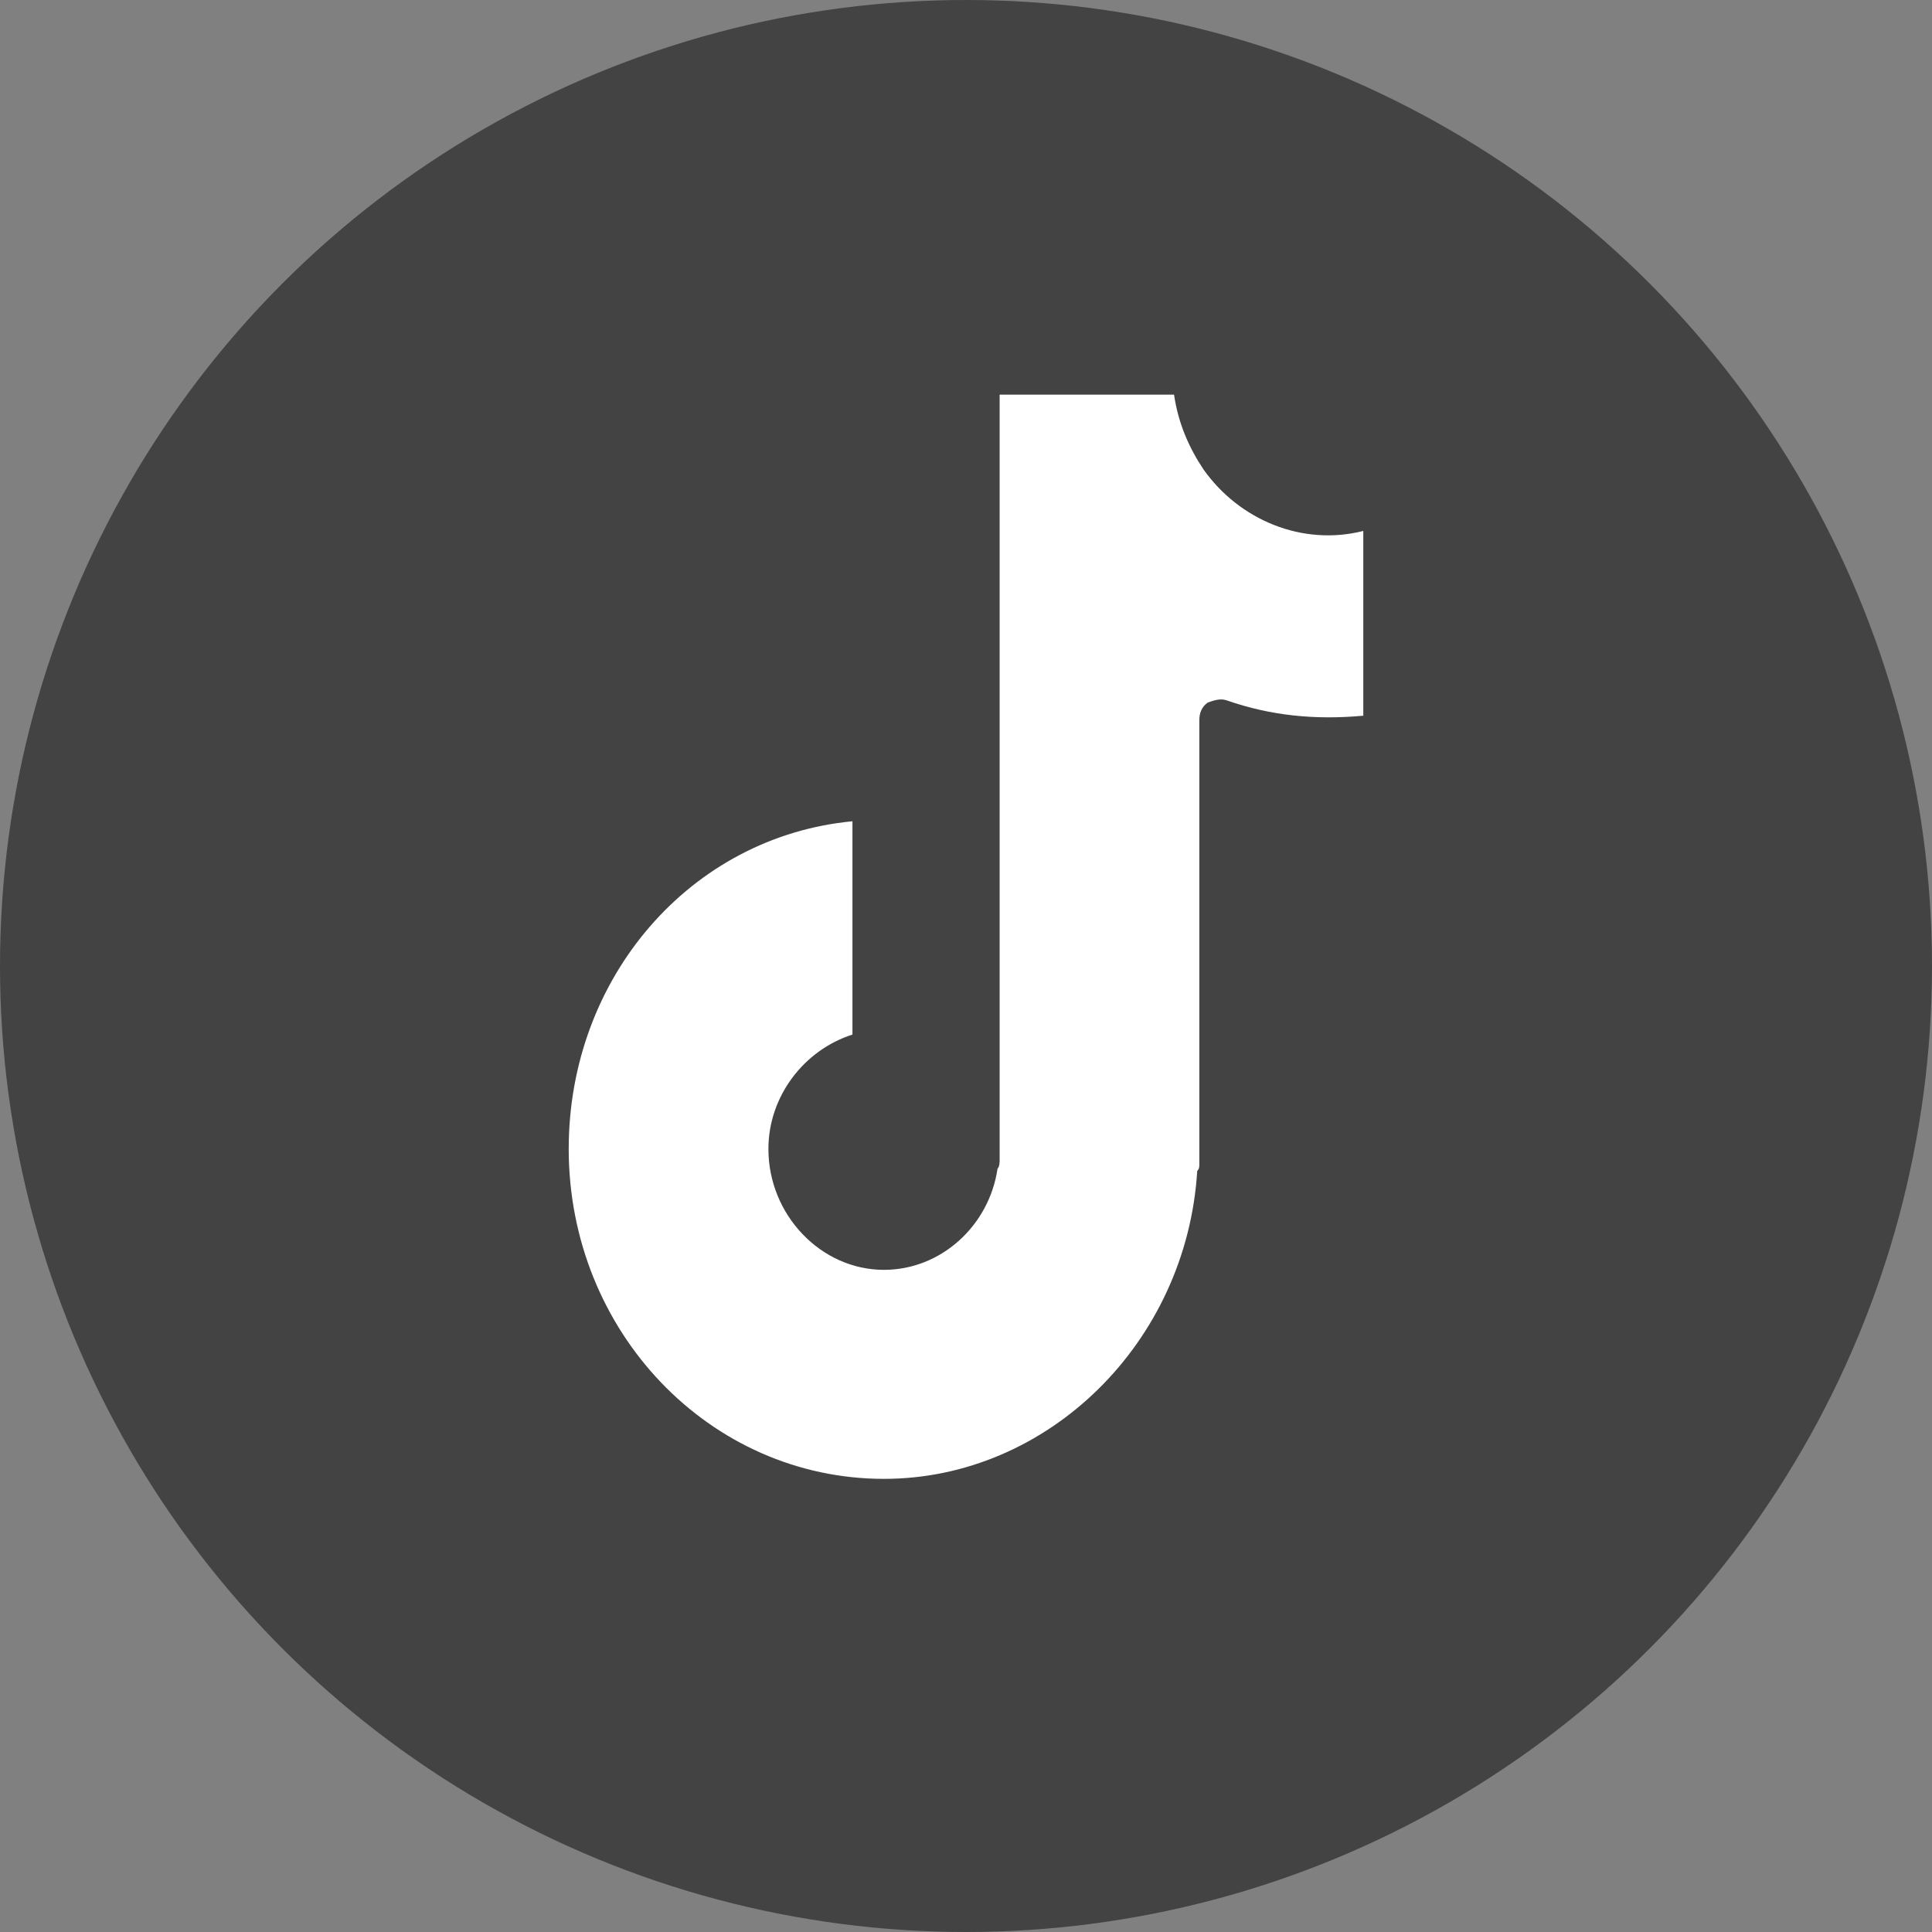
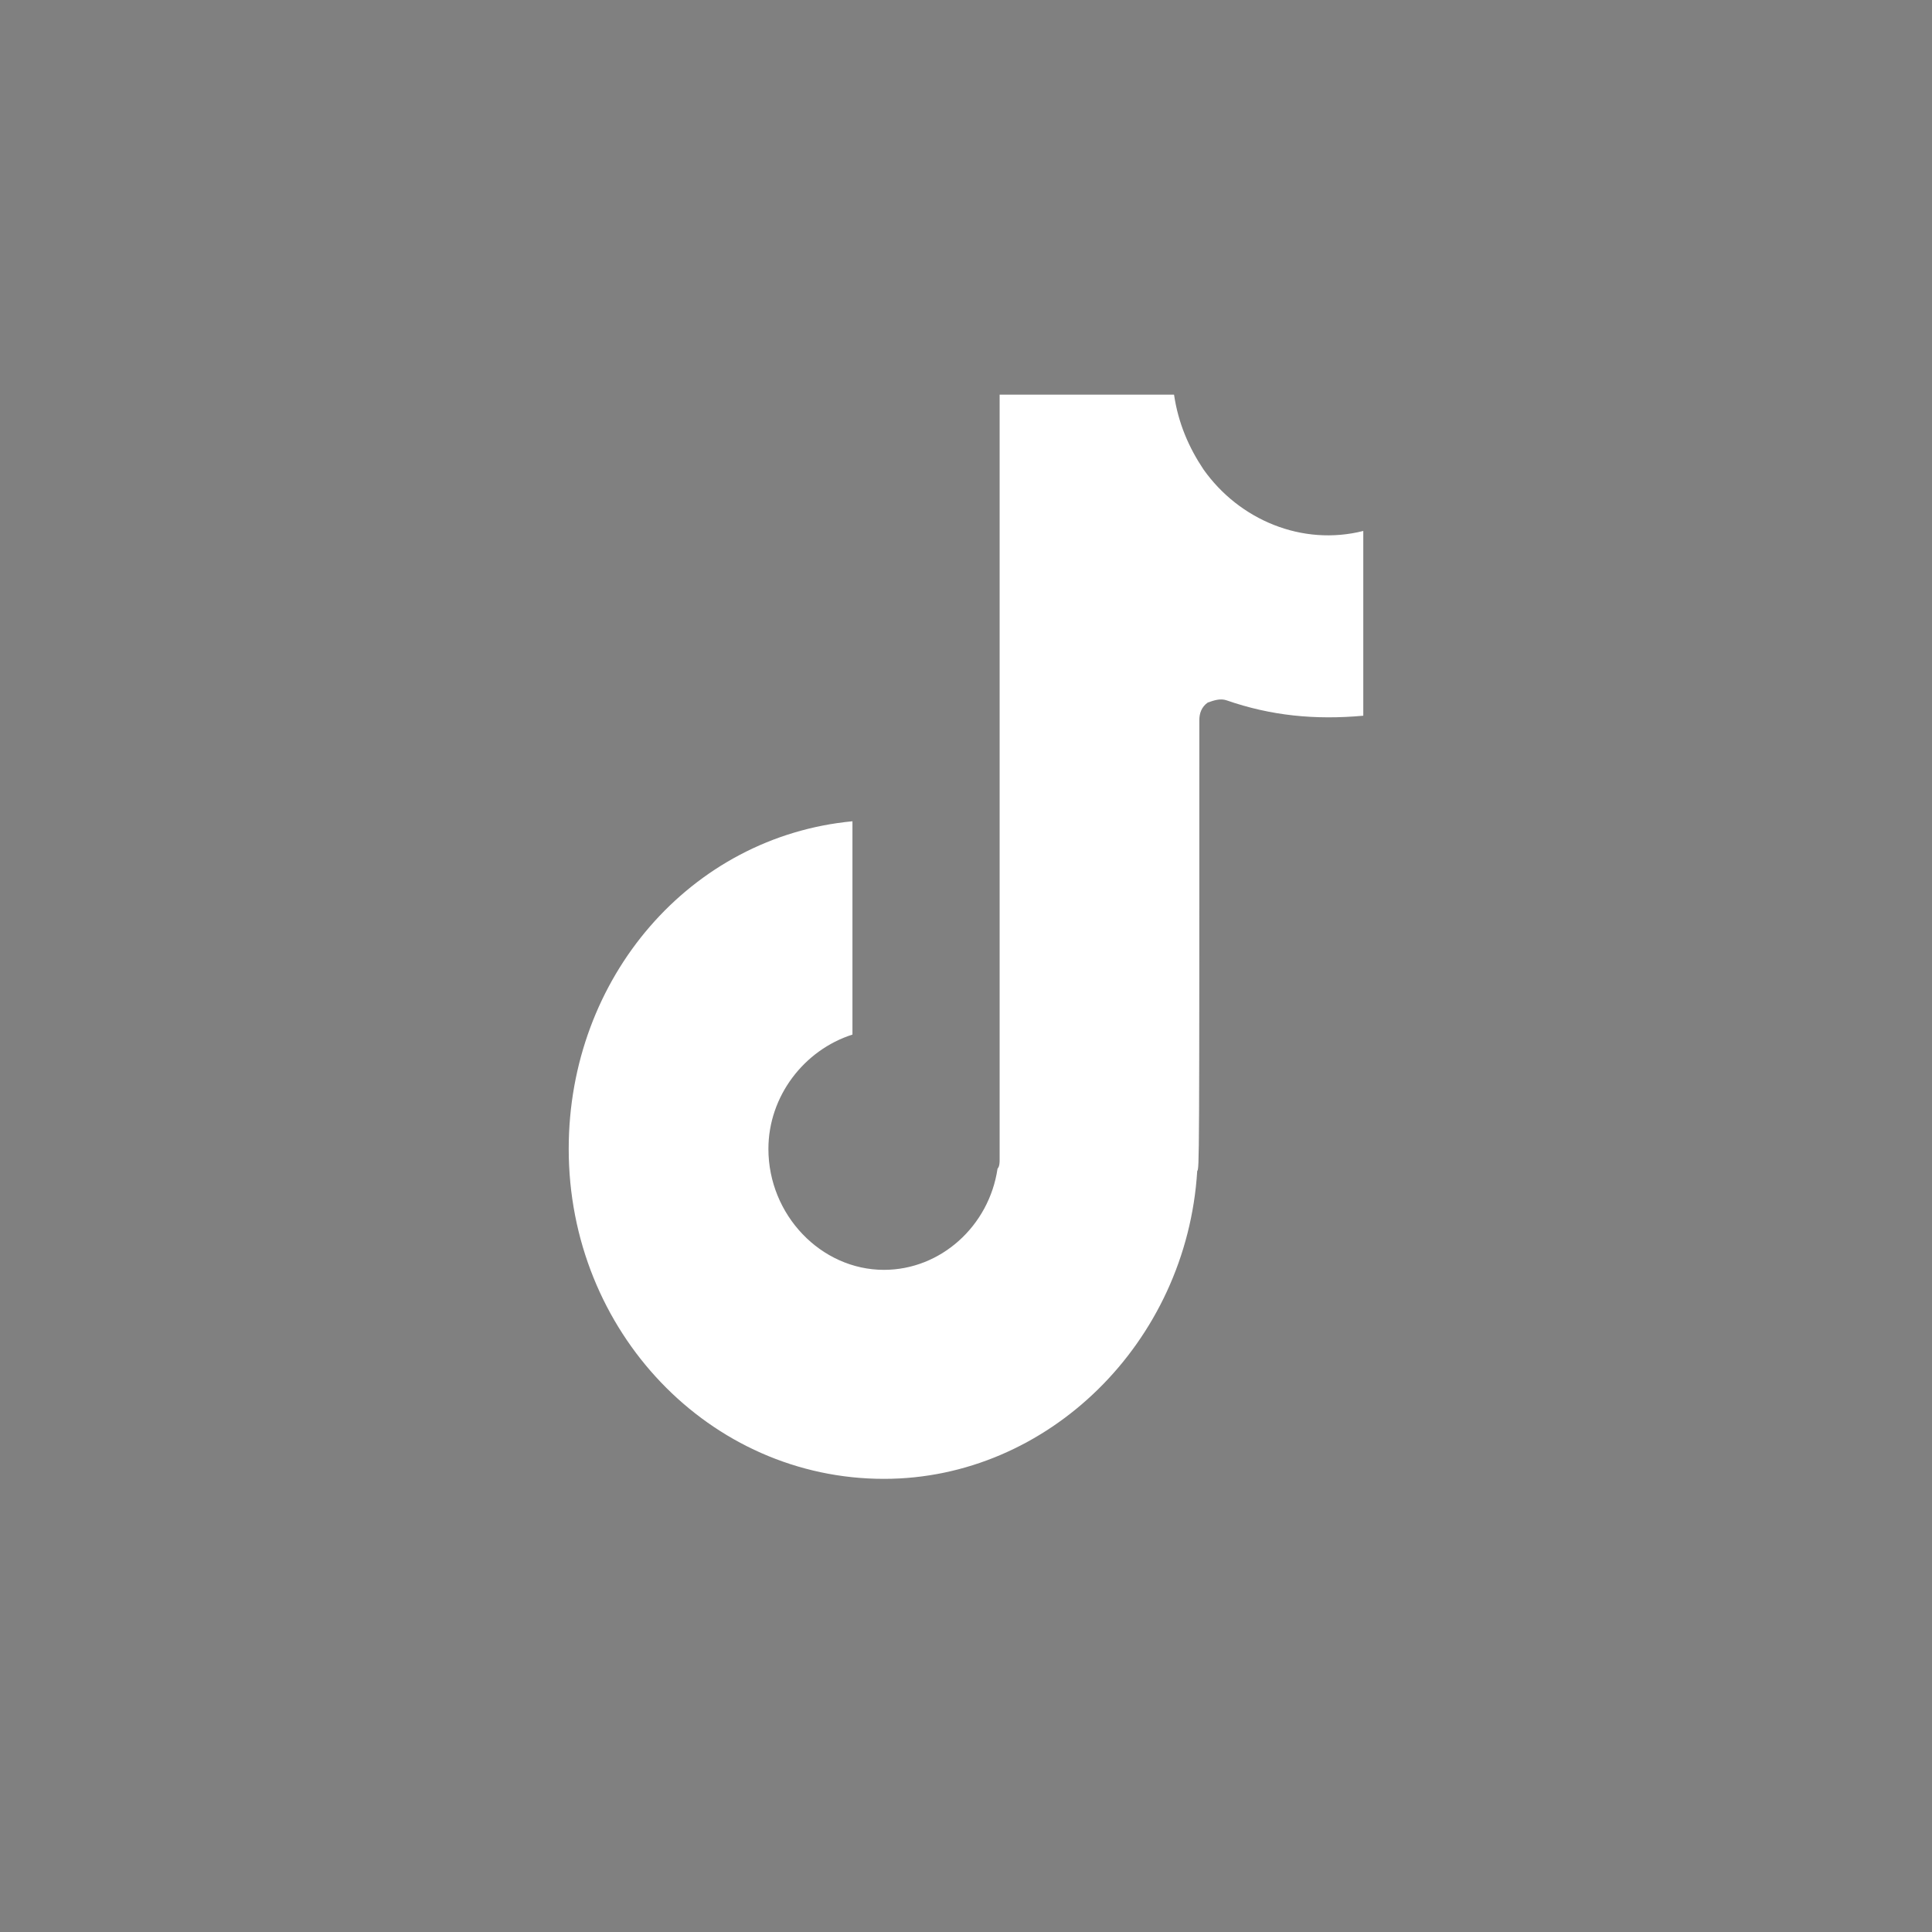
<svg xmlns="http://www.w3.org/2000/svg" width="22px" height="22px" viewBox="0 0 22 22" version="1.1">
  <rect x="0" y="0" width="22" height="22" fill="#808080" stroke="none" />
  <title>Group 7</title>
  <g id="Page-2" stroke="none" stroke-width="1" fill="none" fill-rule="evenodd">
    <g id="Catalogue-Retro" transform="translate(-210, -9)">
      <g id="Group-7" transform="translate(210, 9)">
-         <circle id="Oval-Copy-4" fill-opacity="0.476" fill="#000000" cx="11" cy="11" r="11" />
        <g id="Shape-2" transform="translate(6, 4)" fill="#FFFFFF" fill-rule="nonzero">
-           <path d="M9.524,4.15 C8.973,4.2 8.471,4.15 7.968,3.975 C7.896,3.95 7.824,3.975 7.753,4 C7.681,4.05 7.657,4.125 7.657,4.2 L7.657,9.259 C7.657,9.284 7.657,9.309 7.633,9.334 C7.513,11.287 5.934,12.84 4.066,12.84 C2.08,12.84 0.476,11.162 0.476,9.083 C0.476,7.13 1.864,5.527 3.707,5.352 L3.707,7.781 C3.157,7.956 2.75,8.482 2.75,9.083 C2.75,9.834 3.348,10.46 4.066,10.46 C4.713,10.46 5.263,9.96 5.359,9.308 C5.383,9.283 5.383,9.233 5.383,9.208 L5.383,0.494 L7.369,0.494 C7.417,0.819 7.537,1.095 7.704,1.345 C8.111,1.921 8.829,2.222 9.524,2.046 L9.524,4.15 Z" id="Shape" />
+           <path d="M9.524,4.15 C8.973,4.2 8.471,4.15 7.968,3.975 C7.896,3.95 7.824,3.975 7.753,4 C7.681,4.05 7.657,4.125 7.657,4.2 C7.657,9.284 7.657,9.309 7.633,9.334 C7.513,11.287 5.934,12.84 4.066,12.84 C2.08,12.84 0.476,11.162 0.476,9.083 C0.476,7.13 1.864,5.527 3.707,5.352 L3.707,7.781 C3.157,7.956 2.75,8.482 2.75,9.083 C2.75,9.834 3.348,10.46 4.066,10.46 C4.713,10.46 5.263,9.96 5.359,9.308 C5.383,9.283 5.383,9.233 5.383,9.208 L5.383,0.494 L7.369,0.494 C7.417,0.819 7.537,1.095 7.704,1.345 C8.111,1.921 8.829,2.222 9.524,2.046 L9.524,4.15 Z" id="Shape" />
        </g>
      </g>
    </g>
  </g>
</svg>